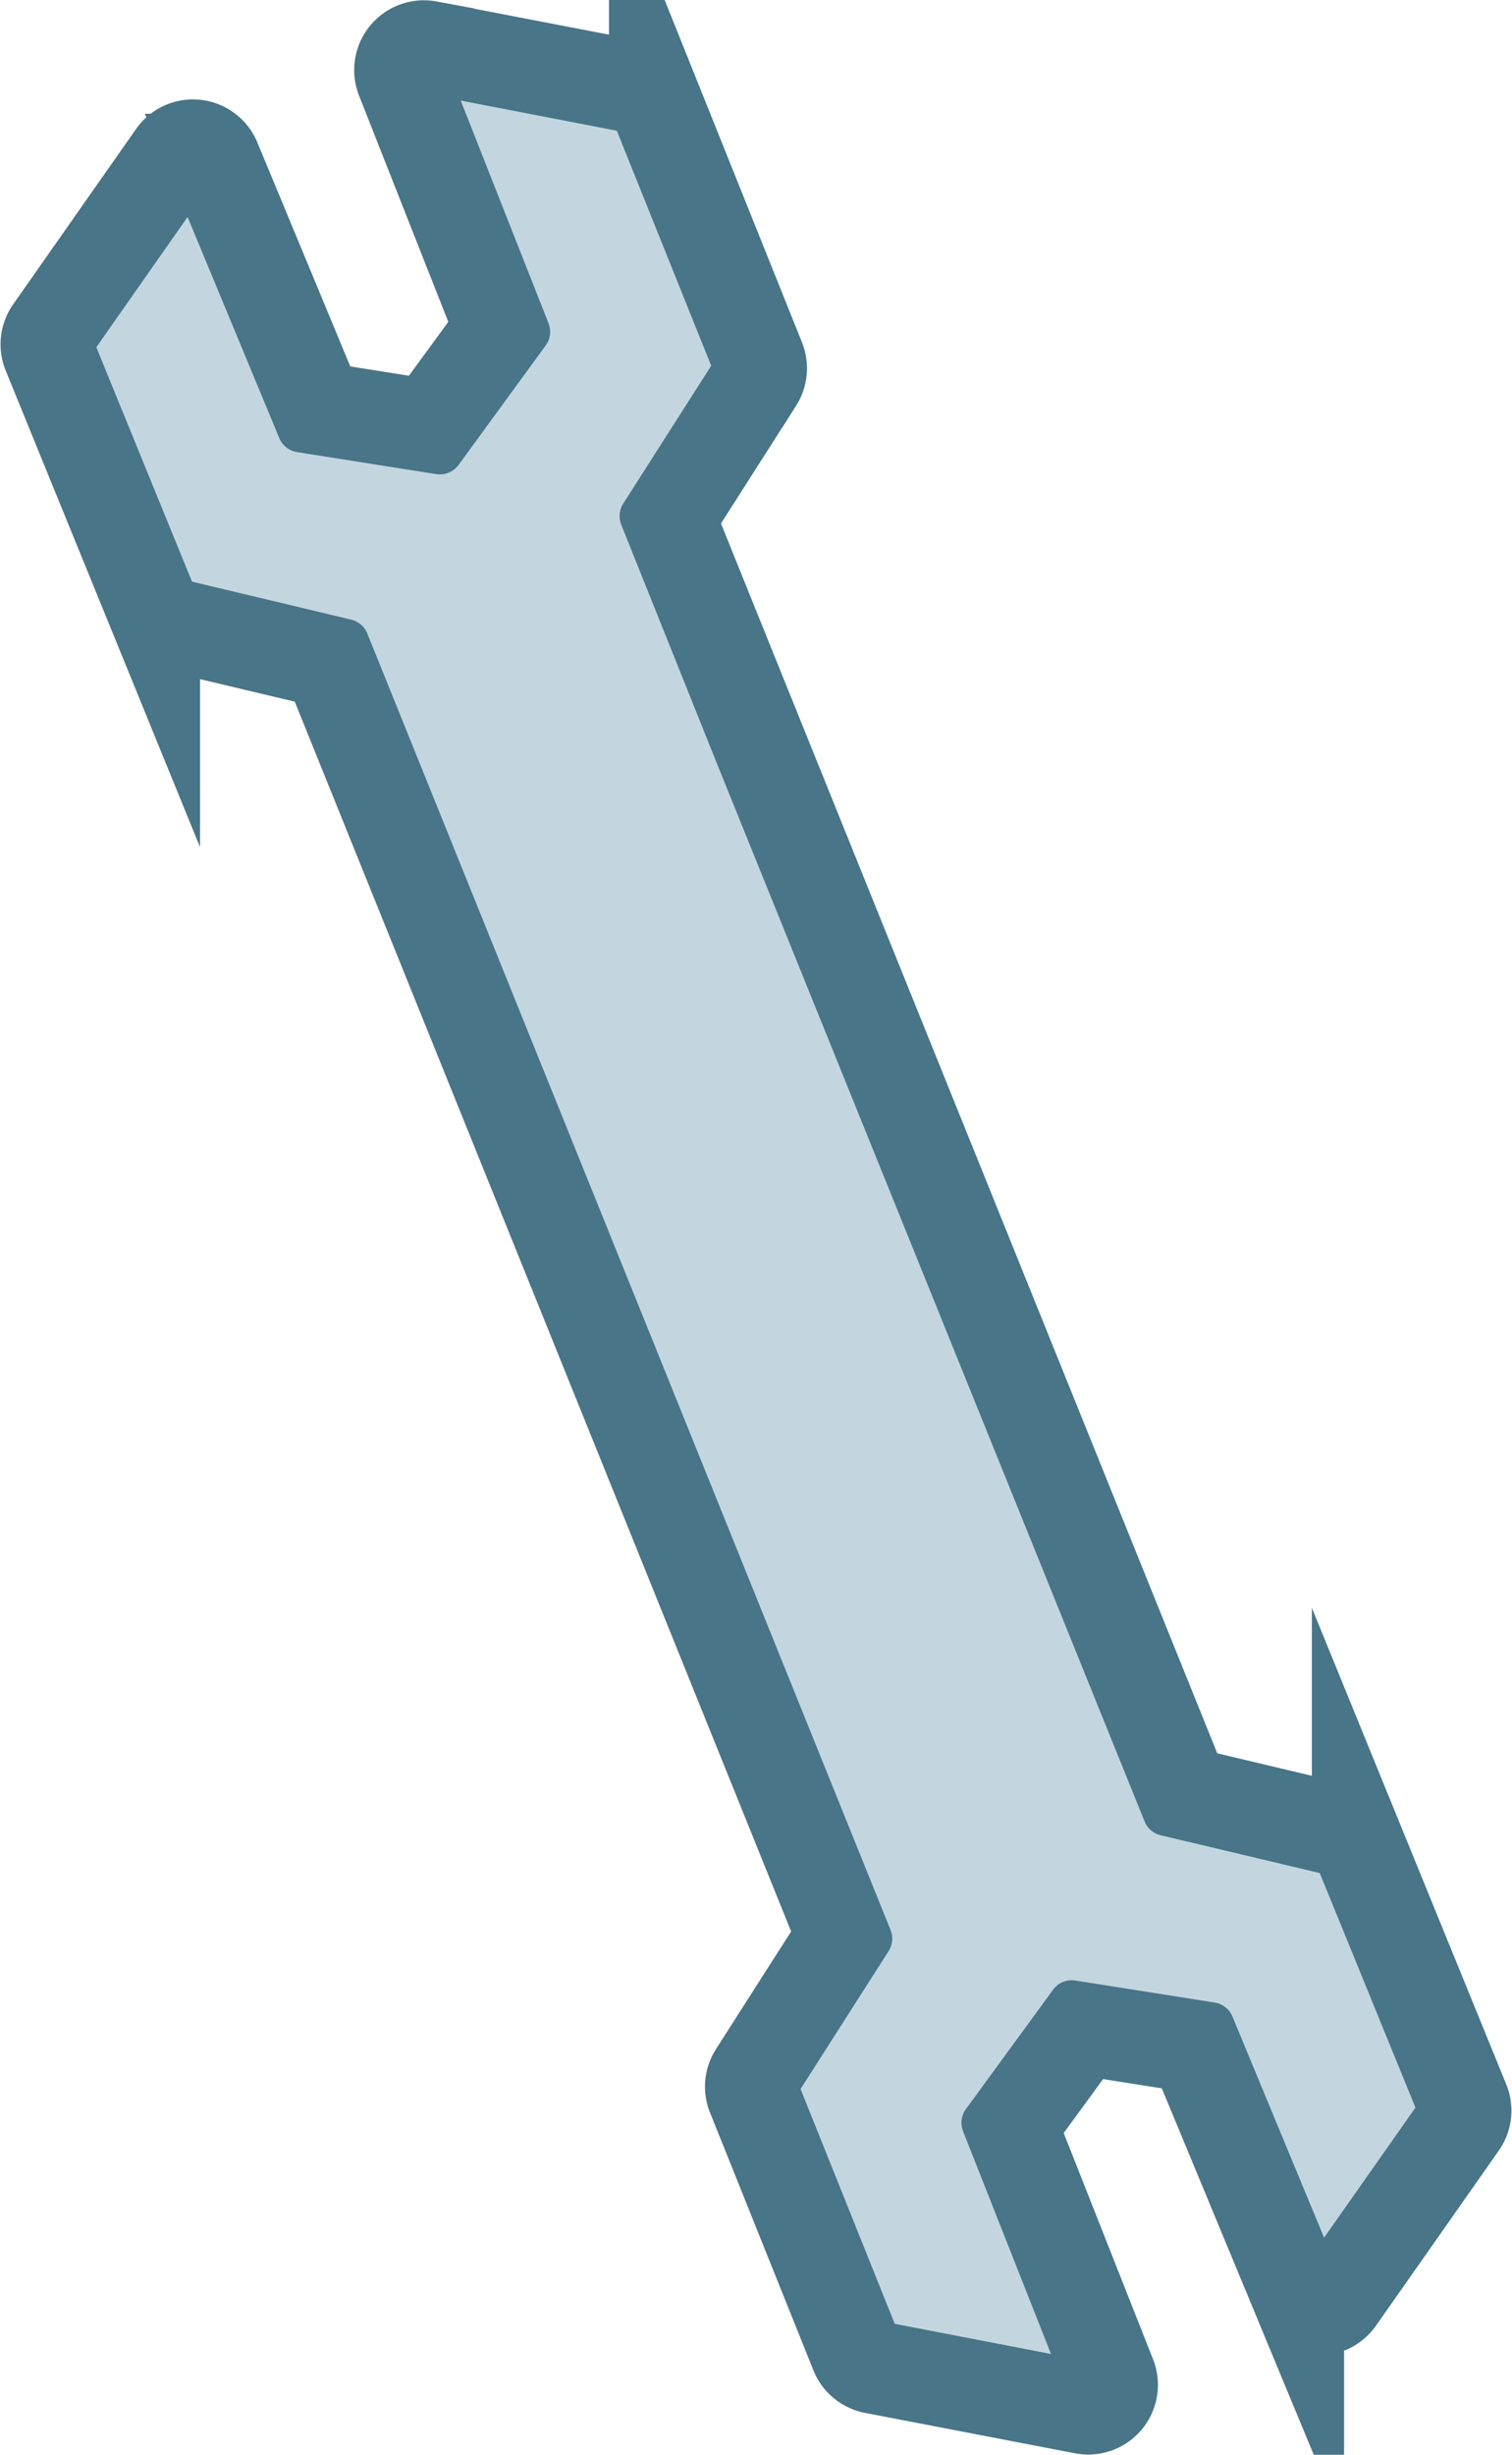
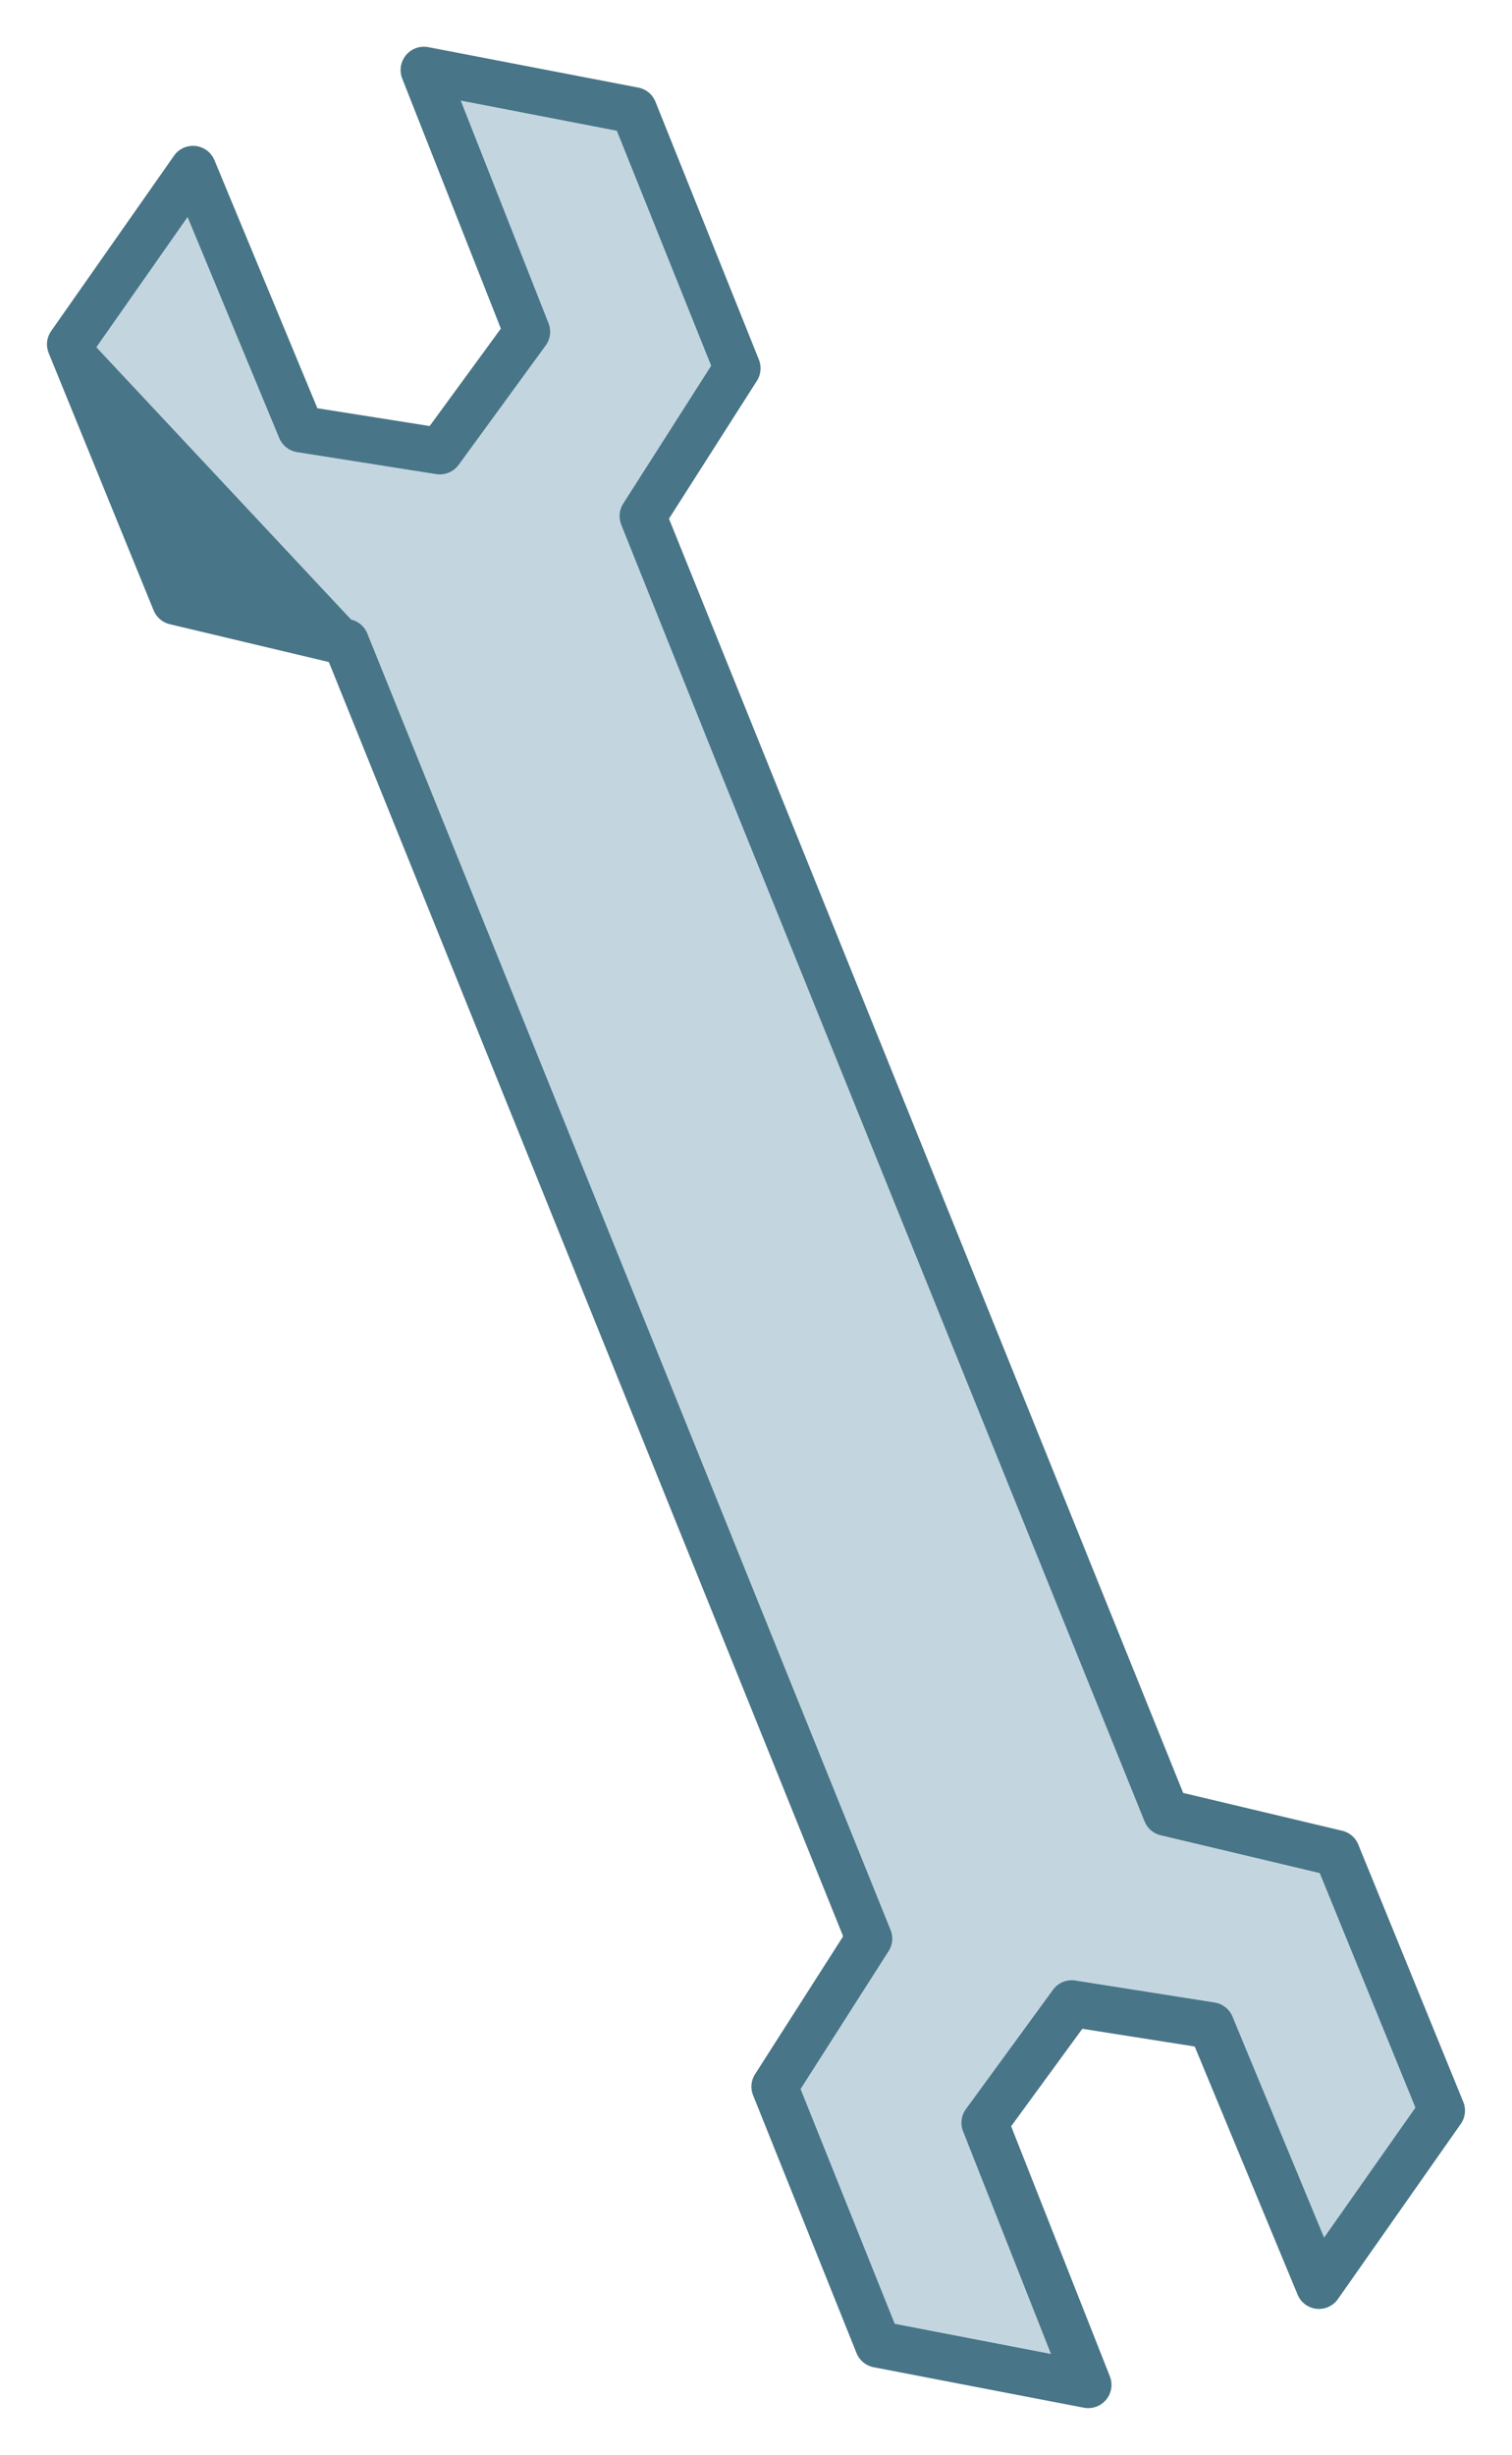
<svg xmlns="http://www.w3.org/2000/svg" width="48.847" height="79.281" viewBox="0 0 48.847 79.281">
  <g id="Group_153" data-name="Group 153" transform="translate(-879.688 -945.905)">
    <g id="Group_152" data-name="Group 152">
-       <path id="Path_5153" data-name="Path 5153" d="M905.551,1013.373l2.843-4.451a.744.744,0,0,0,.066-.681l-16.907-41.879a.752.752,0,0,0-.522-.446l-5.14-1.225L882.8,957.12l2.948-4.207,2.962,7.14a.756.756,0,0,0,.577.454l4.493.71a.754.754,0,0,0,.726-.3l2.81-3.853a.746.746,0,0,0,.093-.717l-2.837-7.194,5.044.975,3.048,7.589-2.842,4.453a.758.758,0,0,0-.063.683l3.055,7.624,13.852,34.256a.747.747,0,0,0,.522.445l5.136,1.221,3.092,7.575-2.952,4.2-2.961-7.142a.749.749,0,0,0-.574-.452l-4.5-.71a.744.744,0,0,0-.723.3l-2.812,3.851a.747.747,0,0,0-.093.717l2.841,7.193-5.049-.974Zm2.362,8.986,6.79,1.307a.751.751,0,0,0,.84-1.014l-3.189-8.075,2.3-3.149,3.631.573,3.325,8.016a.747.747,0,0,0,1.3.142l3.97-5.658a.745.745,0,0,0,.08-.713l-3.391-8.31a.748.748,0,0,0-.521-.446l-5.136-1.221L901.3,962.657l2.841-4.453a.755.755,0,0,0,.064-.683l-3.342-8.33a.749.749,0,0,0-.554-.457l-6.788-1.307a.753.753,0,0,0-.839,1.014l3.187,8.077-2.3,3.147-3.628-.575-3.325-8.011a.751.751,0,0,0-1.224-.244.883.883,0,0,0-.082.1l-3.968,5.66a.751.751,0,0,0-.081.713l3.389,8.308a.754.754,0,0,0,.52.448l5.142,1.223,16.615,41.154-2.844,4.451a.745.745,0,0,0-.066.681l3.342,8.33A.755.755,0,0,0,907.913,1022.359Z" fill="none" stroke="#487587" stroke-miterlimit="10" stroke-width="3" />
      <path id="Path_5154" data-name="Path 5154" d="M914.692,1022.785l-3.336-8.463,2.81-3.853,4.5.712,3.486,8.4,3.968-5.66-3.389-8.308-5.518-1.311-2.7-6.6-1.828-4.474.068-.535-9.226-22.711-.493-.8-2.507-6.25,3.05-4.775-3.342-8.33-6.788-1.309,3.335,8.464-2.81,3.853-4.495-.713-3.487-8.4-3.967,5.659,3.388,8.309L890.93,967l2.169,5.31h0l.527,1.29,5.835,14.28-.01-.015,1.652,4.121.03-.013a3.034,3.034,0,0,1-.2-1.511l4.009,9.292c-.259.037-.512.065-.752.078l3.424,8.539-3.049,4.776,3.342,8.33Z" fill="#c3d6e0" />
    </g>
-     <path id="Path_5155" data-name="Path 5155" d="M905.551,1013.373l2.843-4.451a.744.744,0,0,0,.066-.681l-16.907-41.879a.752.752,0,0,0-.522-.446l-5.14-1.225L882.8,957.12l2.948-4.207,2.962,7.14a.756.756,0,0,0,.577.454l4.493.71a.754.754,0,0,0,.726-.3l2.81-3.853a.746.746,0,0,0,.093-.717l-2.837-7.194,5.044.975,3.048,7.589-2.842,4.453a.758.758,0,0,0-.063.683l3.055,7.624,13.852,34.256a.747.747,0,0,0,.522.445l5.136,1.221,3.092,7.575-2.952,4.2-2.961-7.142a.749.749,0,0,0-.574-.452l-4.5-.71a.744.744,0,0,0-.723.3l-2.812,3.851a.747.747,0,0,0-.093.717l2.841,7.193-5.049-.974Zm2.362,8.986,6.79,1.307a.751.751,0,0,0,.84-1.014l-3.189-8.075,2.3-3.149,3.631.573,3.325,8.016a.747.747,0,0,0,1.3.142l3.97-5.658a.745.745,0,0,0,.08-.713l-3.391-8.31a.748.748,0,0,0-.521-.446l-5.136-1.221L901.3,962.657l2.841-4.453a.755.755,0,0,0,.064-.683l-3.342-8.33a.749.749,0,0,0-.554-.457l-6.788-1.307a.753.753,0,0,0-.839,1.014l3.187,8.077-2.3,3.147-3.628-.575-3.325-8.011a.751.751,0,0,0-1.224-.244.883.883,0,0,0-.082.1l-3.968,5.66a.751.751,0,0,0-.081.713l3.389,8.308a.754.754,0,0,0,.52.448l5.142,1.223,16.615,41.154-2.844,4.451a.745.745,0,0,0-.066.681l3.342,8.33a.755.755,0,0,0,.556.457" fill="#487587" />
+     <path id="Path_5155" data-name="Path 5155" d="M905.551,1013.373l2.843-4.451a.744.744,0,0,0,.066-.681l-16.907-41.879a.752.752,0,0,0-.522-.446L882.8,957.12l2.948-4.207,2.962,7.14a.756.756,0,0,0,.577.454l4.493.71a.754.754,0,0,0,.726-.3l2.81-3.853a.746.746,0,0,0,.093-.717l-2.837-7.194,5.044.975,3.048,7.589-2.842,4.453a.758.758,0,0,0-.063.683l3.055,7.624,13.852,34.256a.747.747,0,0,0,.522.445l5.136,1.221,3.092,7.575-2.952,4.2-2.961-7.142a.749.749,0,0,0-.574-.452l-4.5-.71a.744.744,0,0,0-.723.3l-2.812,3.851a.747.747,0,0,0-.093.717l2.841,7.193-5.049-.974Zm2.362,8.986,6.79,1.307a.751.751,0,0,0,.84-1.014l-3.189-8.075,2.3-3.149,3.631.573,3.325,8.016a.747.747,0,0,0,1.3.142l3.97-5.658a.745.745,0,0,0,.08-.713l-3.391-8.31a.748.748,0,0,0-.521-.446l-5.136-1.221L901.3,962.657l2.841-4.453a.755.755,0,0,0,.064-.683l-3.342-8.33a.749.749,0,0,0-.554-.457l-6.788-1.307a.753.753,0,0,0-.839,1.014l3.187,8.077-2.3,3.147-3.628-.575-3.325-8.011a.751.751,0,0,0-1.224-.244.883.883,0,0,0-.082.1l-3.968,5.66a.751.751,0,0,0-.081.713l3.389,8.308a.754.754,0,0,0,.52.448l5.142,1.223,16.615,41.154-2.844,4.451a.745.745,0,0,0-.066.681l3.342,8.33a.755.755,0,0,0,.556.457" fill="#487587" />
  </g>
</svg>